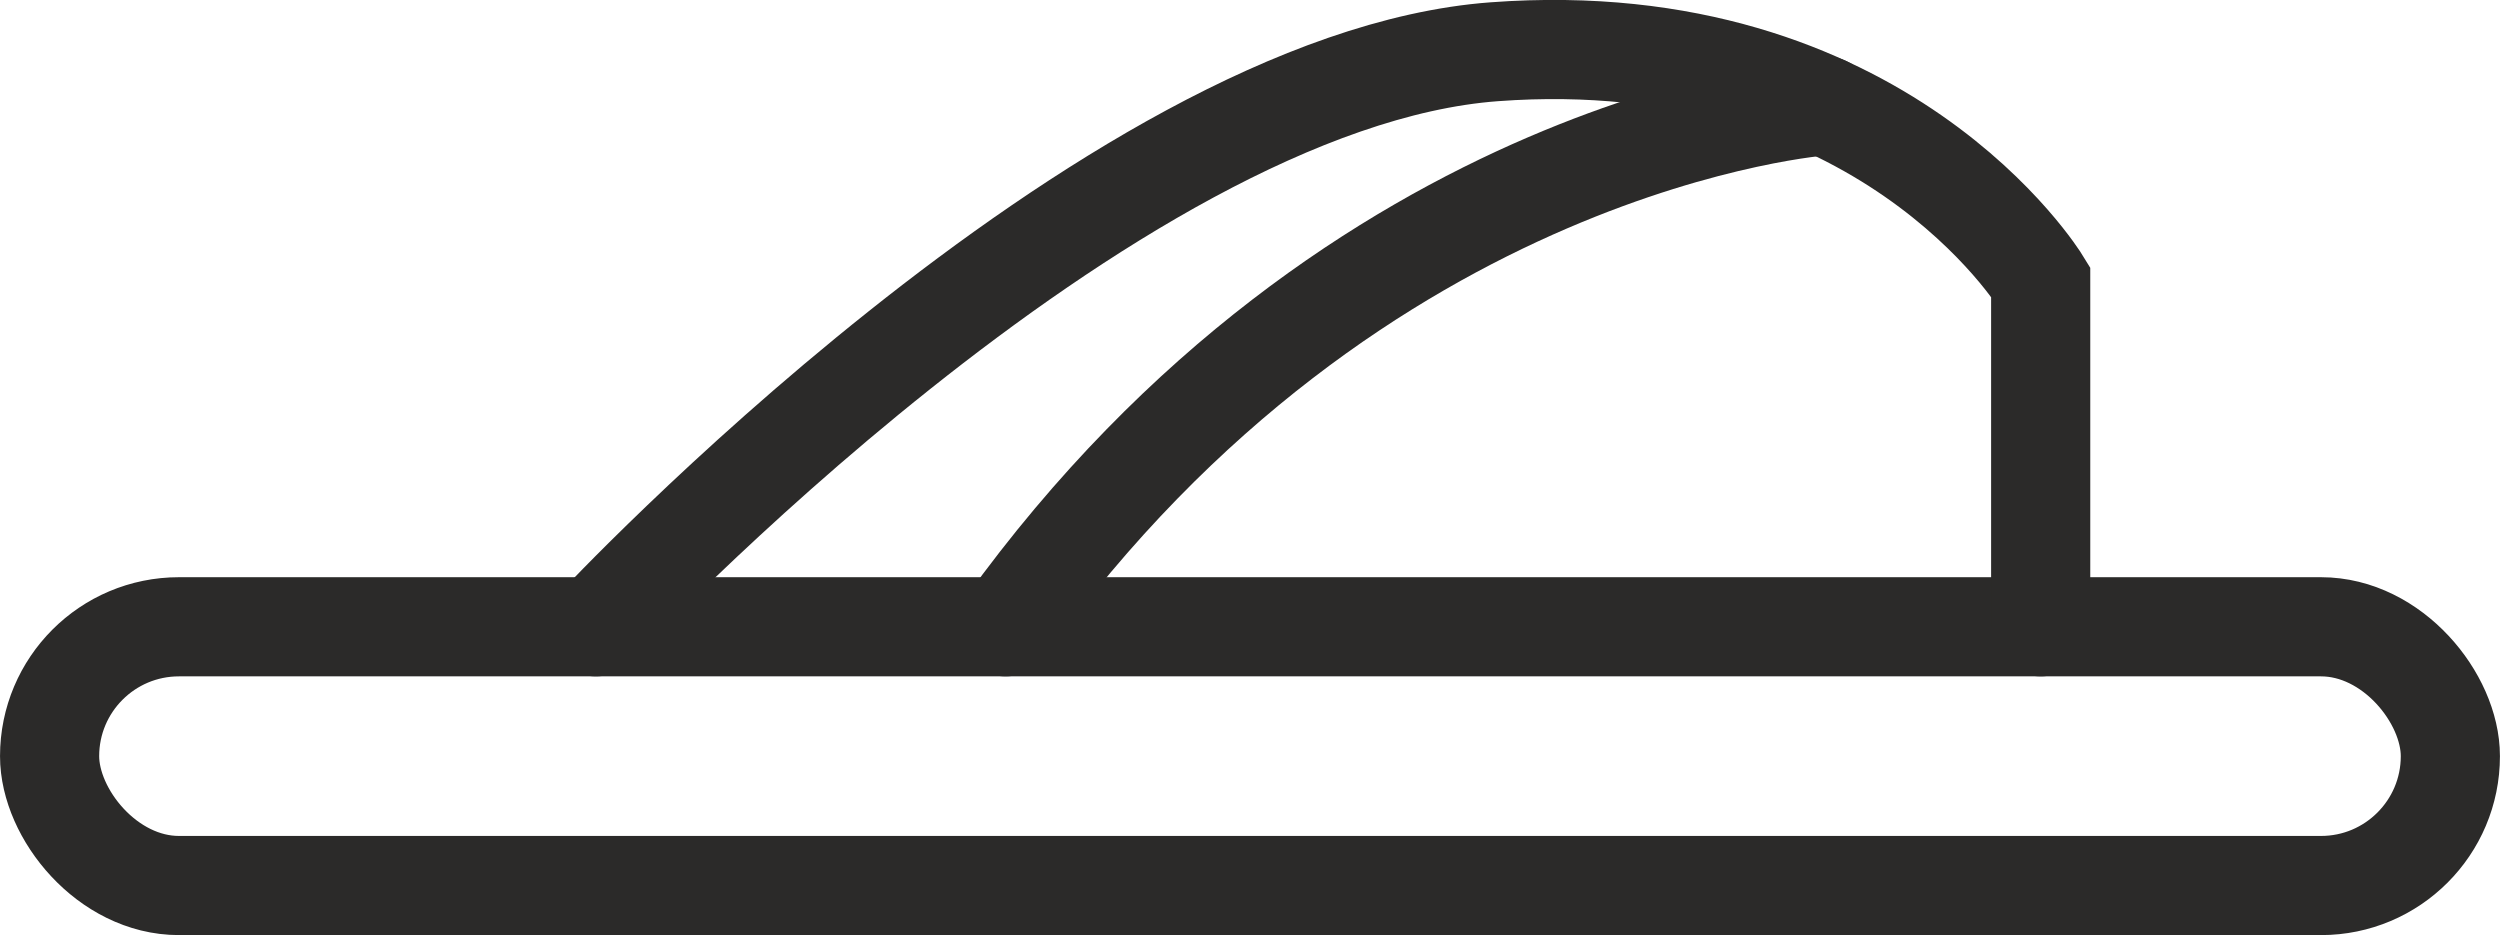
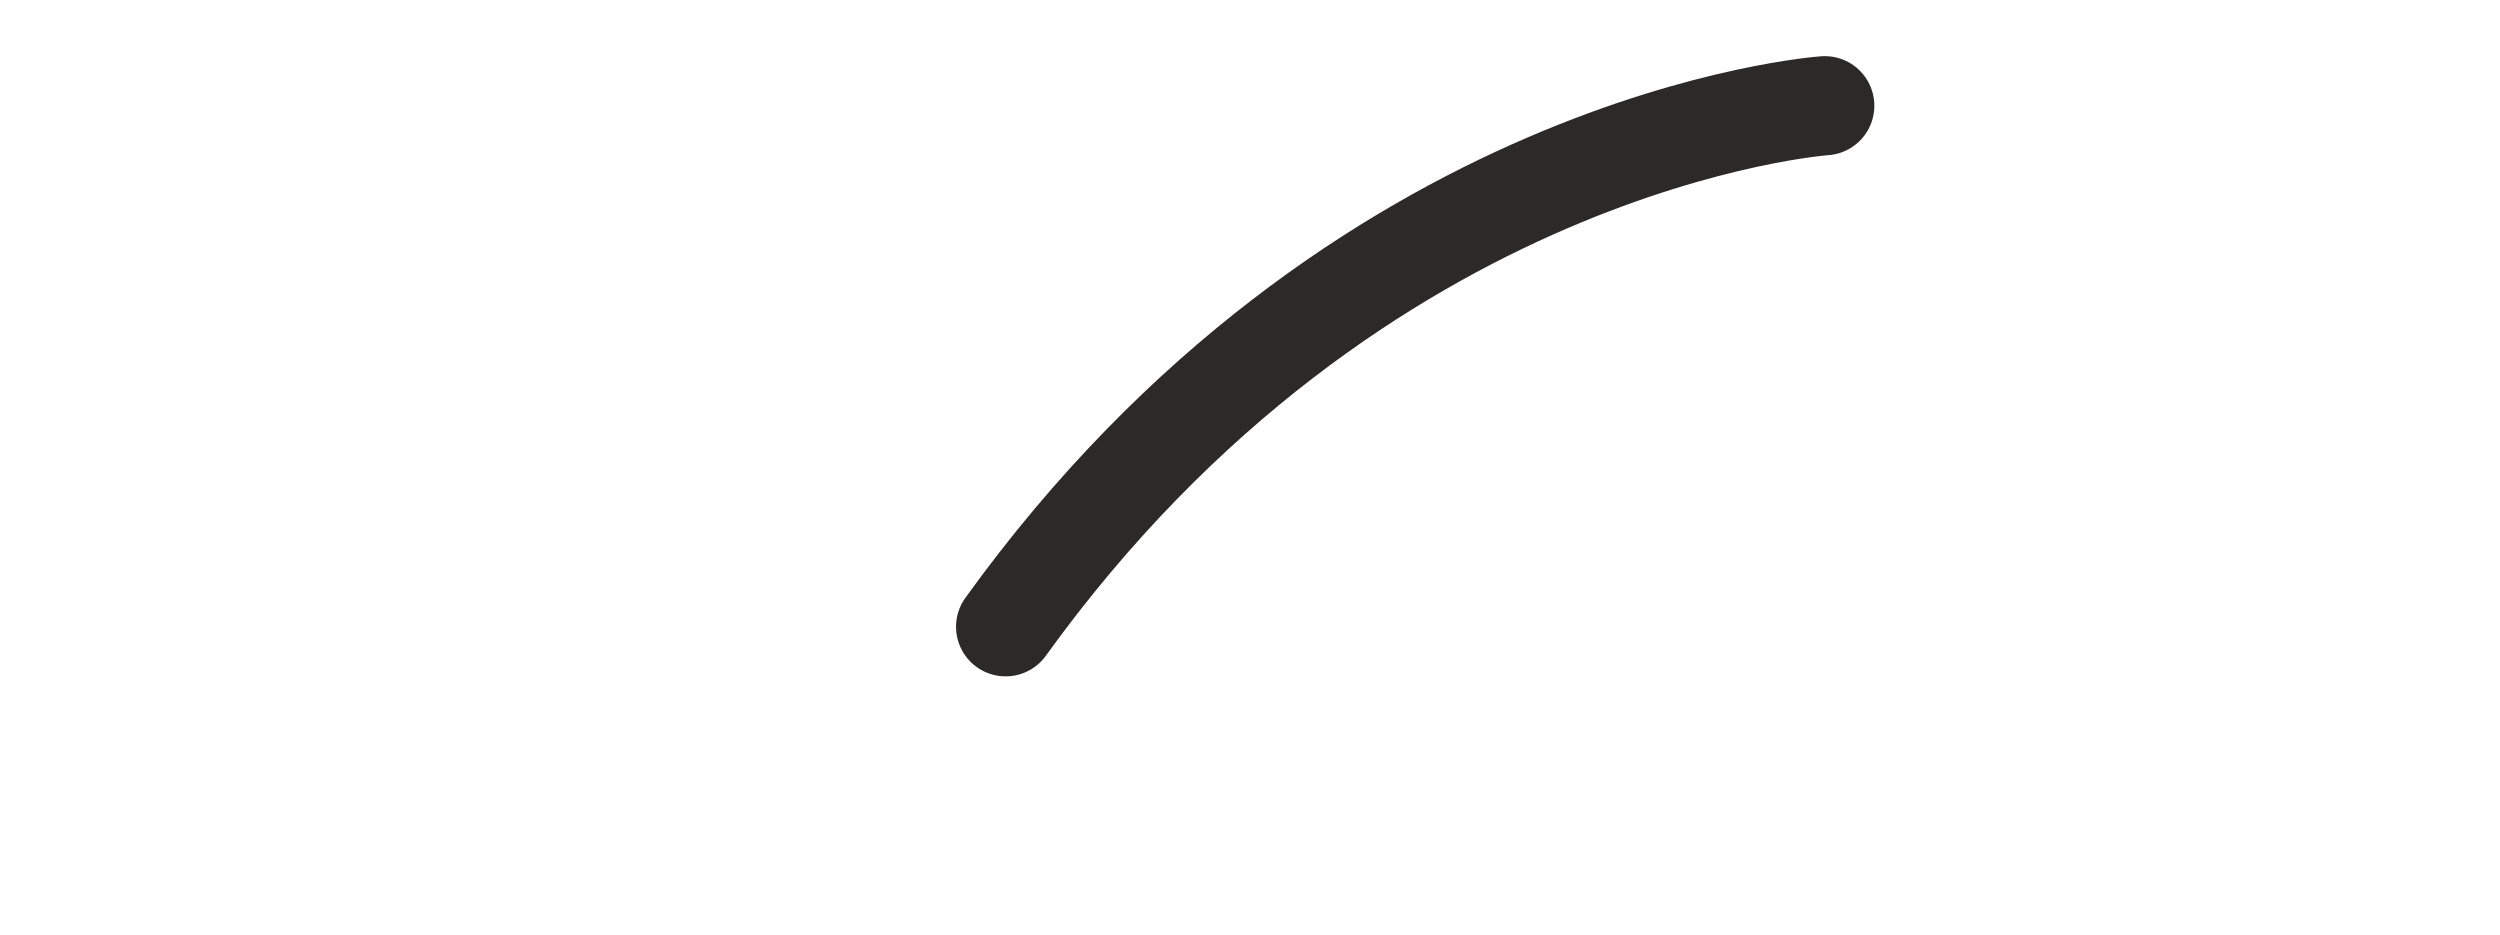
<svg xmlns="http://www.w3.org/2000/svg" xml:space="preserve" width="20.455mm" height="7.651mm" version="1.1" style="shape-rendering:geometricPrecision; text-rendering:geometricPrecision; image-rendering:optimizeQuality; fill-rule:evenodd; clip-rule:evenodd" viewBox="0 0 613.16 229.35">
  <defs>
    <style type="text/css">
   
    .str0 {stroke:#2B2A29;stroke-width:24.32;stroke-linecap:round;stroke-miterlimit:22.926}
    .fil0 {fill:none}
   
  </style>
  </defs>
  <g id="Vrstva_x0020_1">
    <g id="_2750340484384">
-       <rect class="fil0 str0" x="12.16" y="153.73" width="588.83" height="63.46" rx="31.73" ry="31.73" />
-       <path class="fil0 str0" d="M500.51 153.73l0 -84.62c0,0 -38.78,-63.47 -133.99,-56.42 -95.2,7.05 -220.37,141.04 -220.37,141.04" />
      <path class="fil0 str0" d="M447.55 25.93c0,0 -114.53,7.92 -200.91,127.8" />
    </g>
  </g>
</svg>